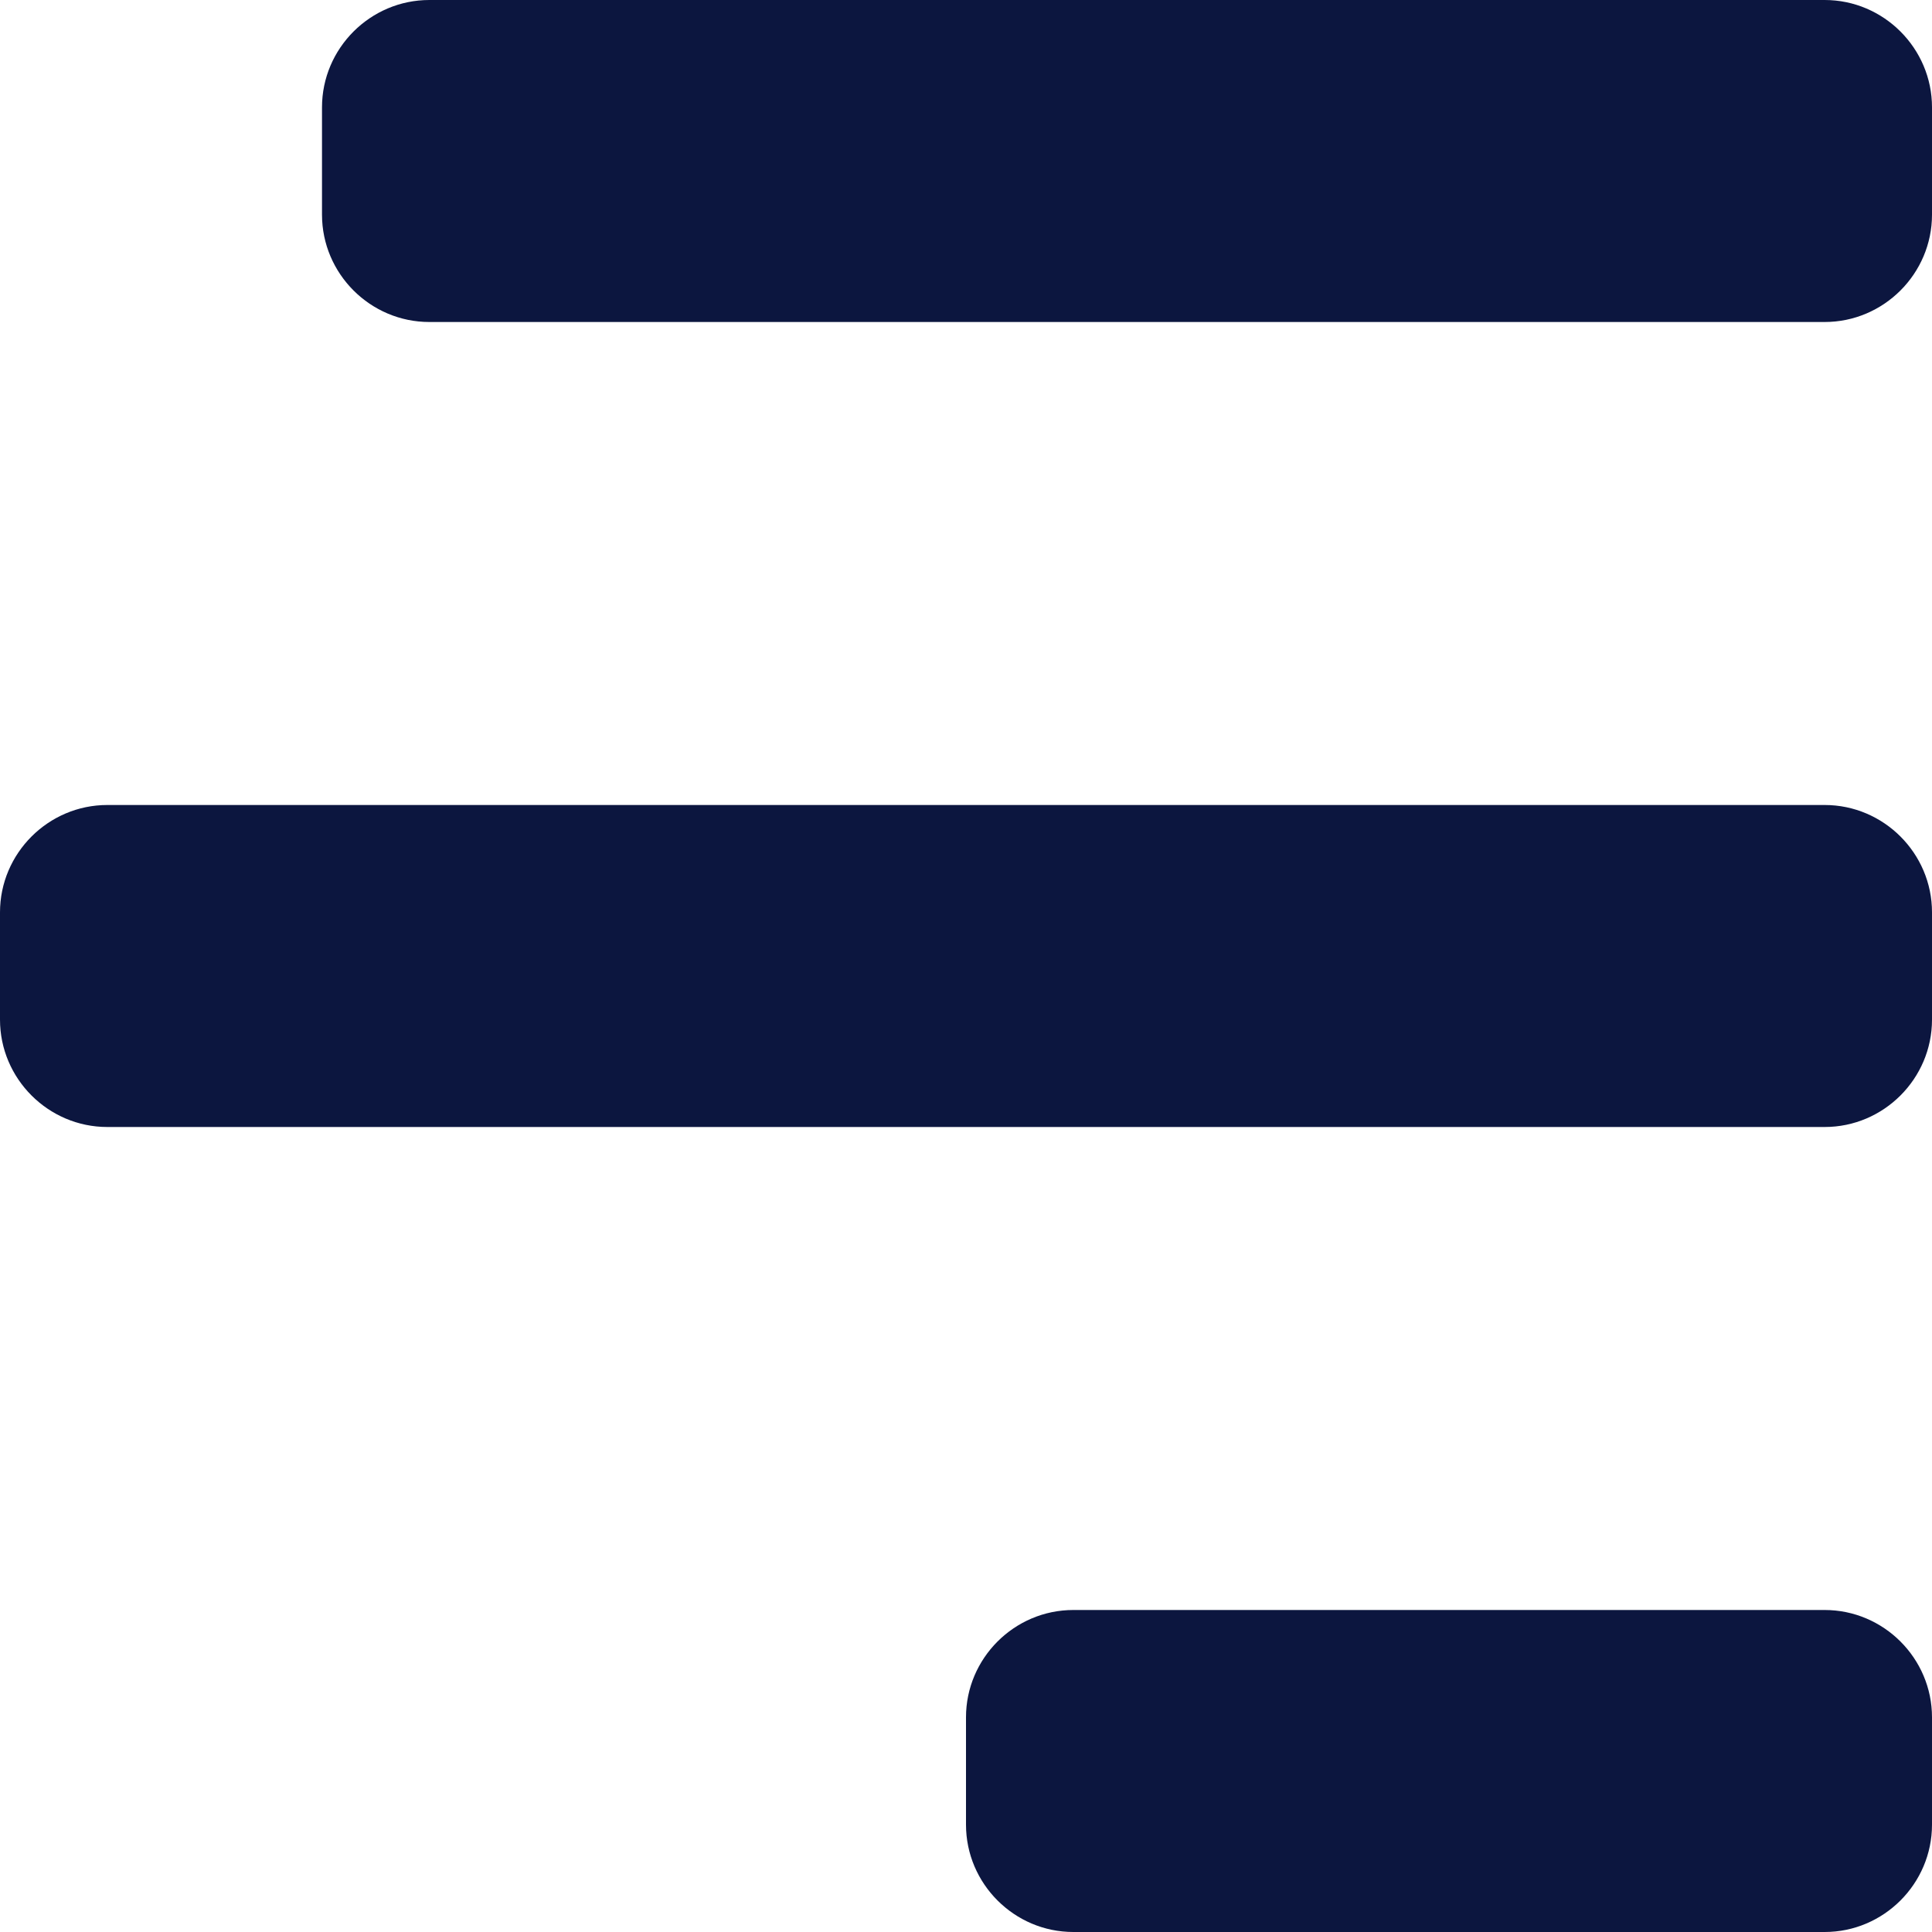
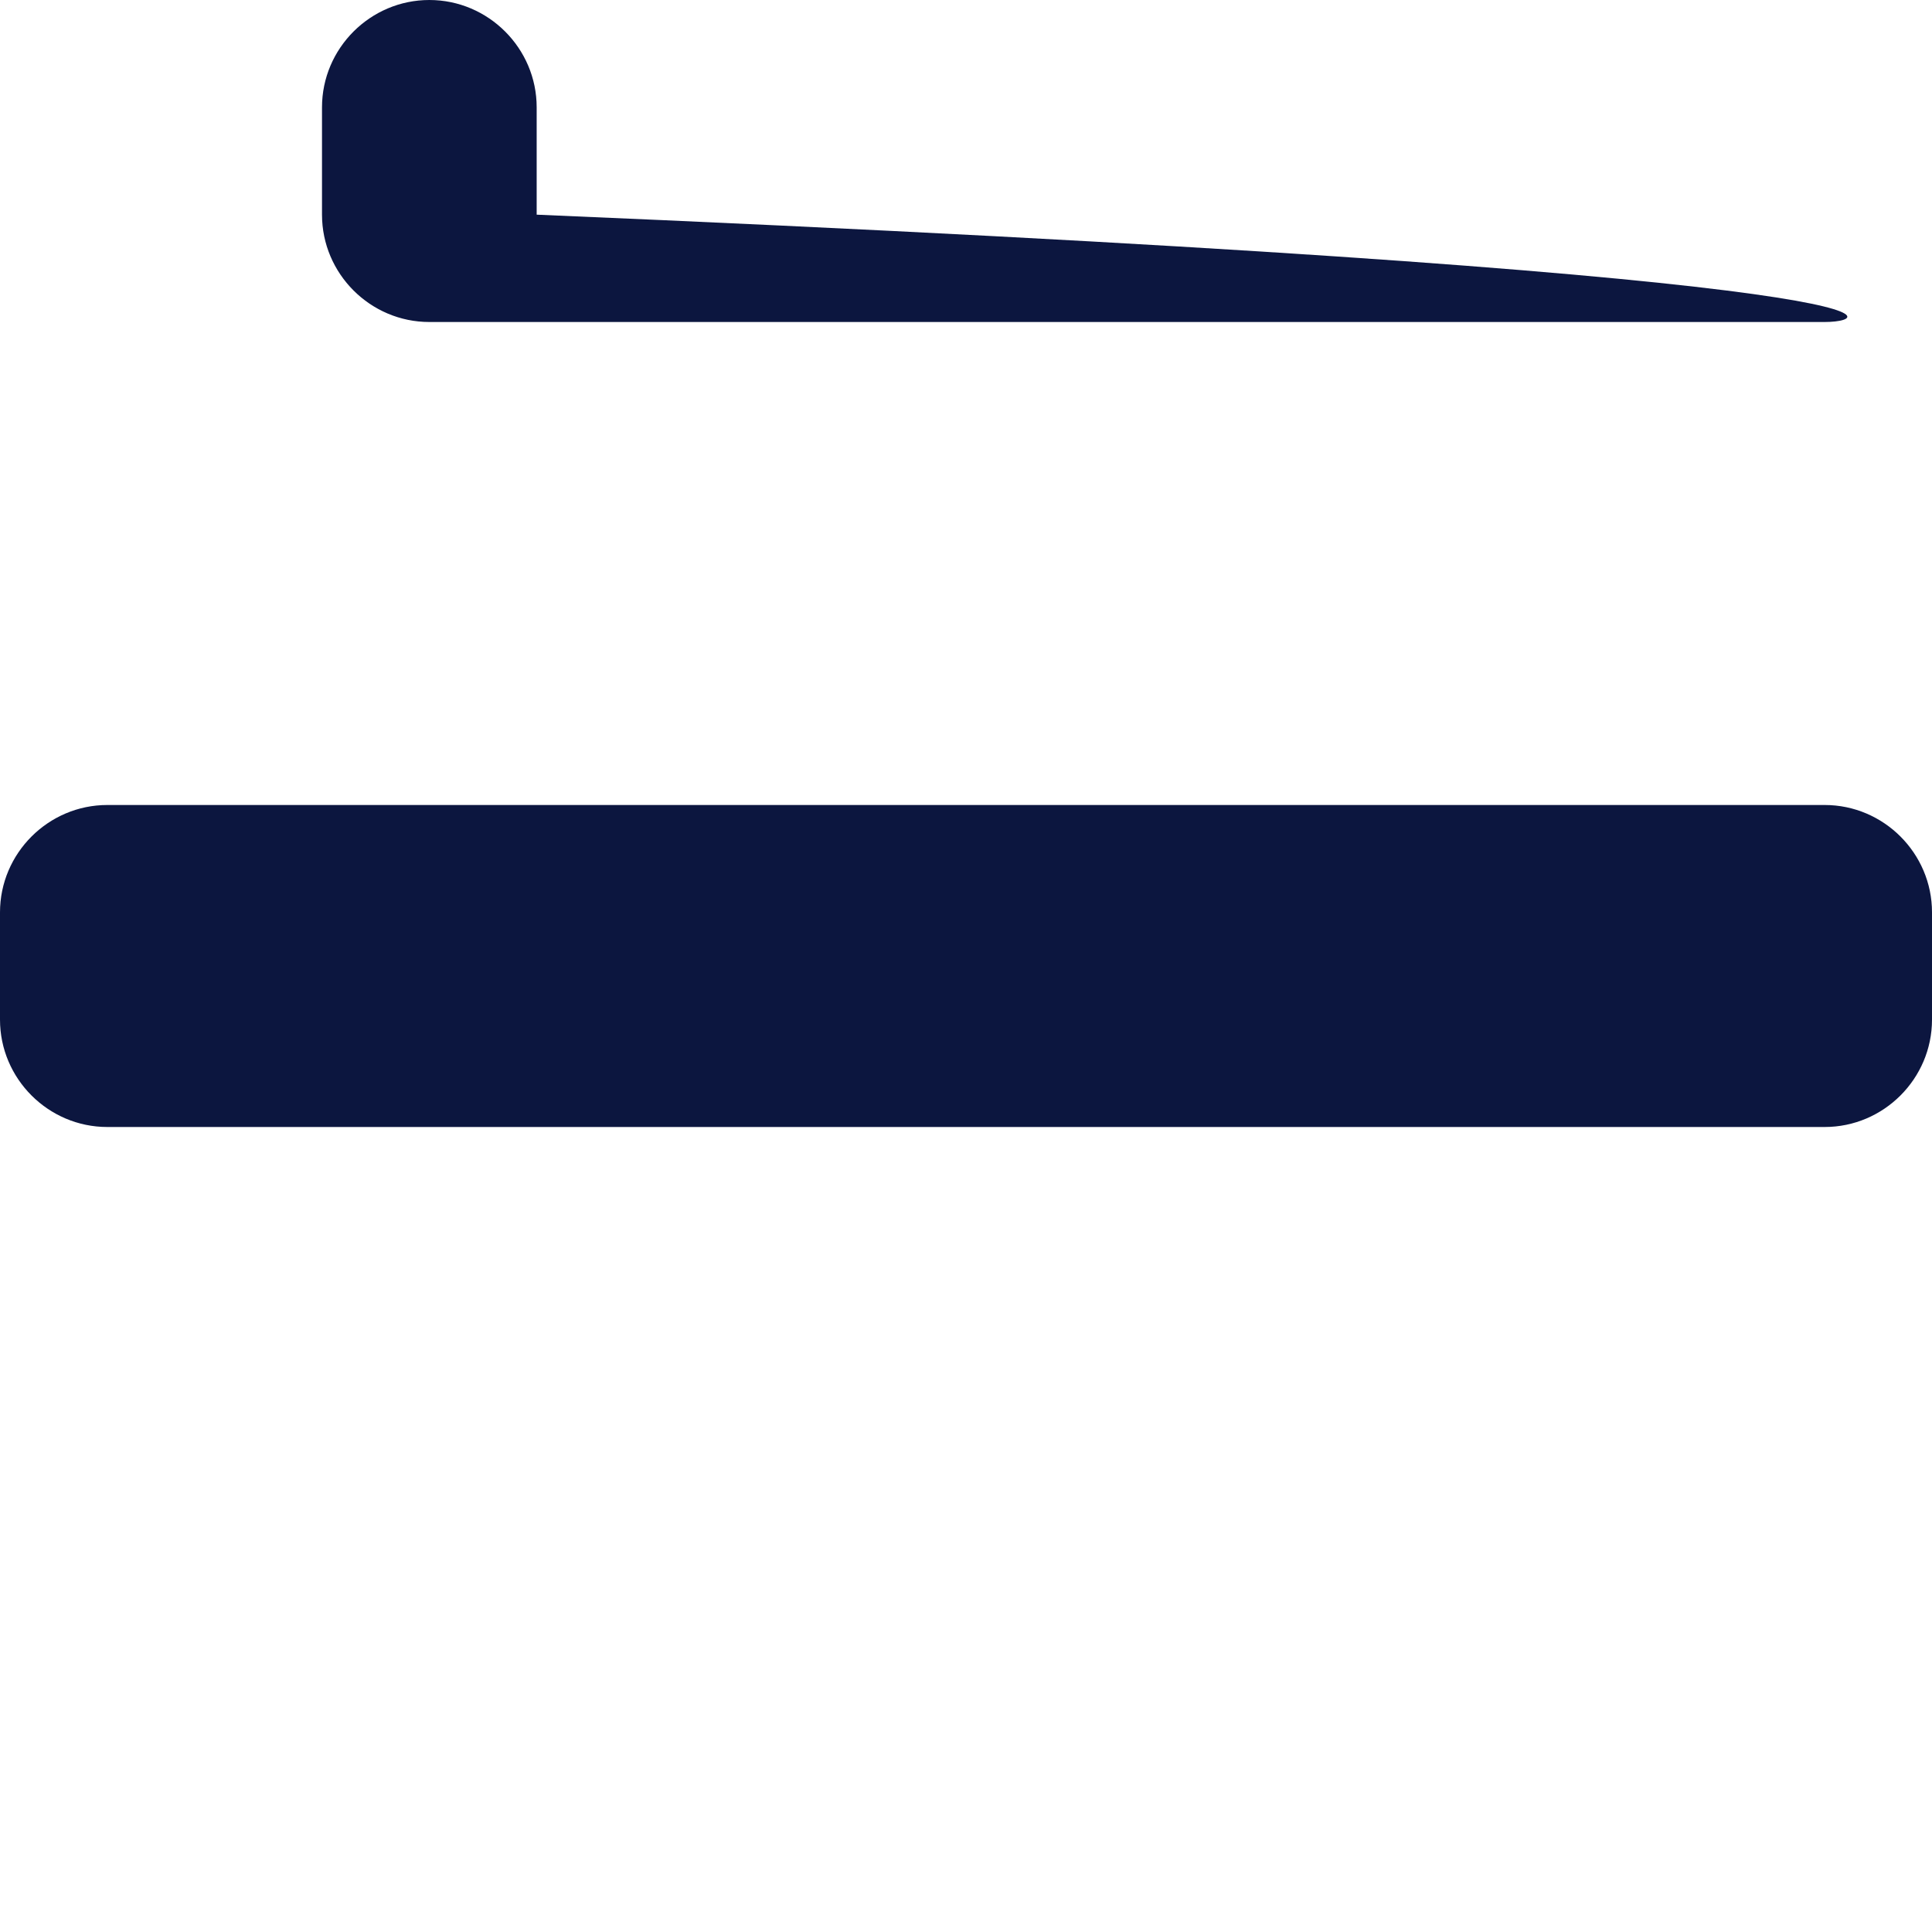
<svg xmlns="http://www.w3.org/2000/svg" version="1.1" id="Layer_1" x="0px" y="0px" viewBox="0 0 18 18" style="enable-background:new 0 0 18 18;" xml:space="preserve">
  <style type="text/css">
	.st0{fill:#0C163F;}
</style>
  <path class="st0" d="M17,10.5H1c-0.55,0-1-0.45-1-1v-1c0-0.55,0.45-1,1-1h16c0.55,0,1,0.45,1,1v1C18,10.05,17.55,10.5,17,10.5z" />
-   <path class="st0" d="M17,3H4C3.45,3,3,2.55,3,2V1c0-0.55,0.45-1,1-1h13c0.55,0,1,0.45,1,1v1C18,2.55,17.55,3,17,3z" />
-   <path class="st0" d="M17,18h-7c-0.55,0-1-0.45-1-1v-1c0-0.55,0.45-1,1-1h7c0.55,0,1,0.45,1,1v1C18,17.55,17.55,18,17,18z" />
+   <path class="st0" d="M17,3H4C3.45,3,3,2.55,3,2V1c0-0.55,0.45-1,1-1c0.55,0,1,0.45,1,1v1C18,2.55,17.55,3,17,3z" />
</svg>